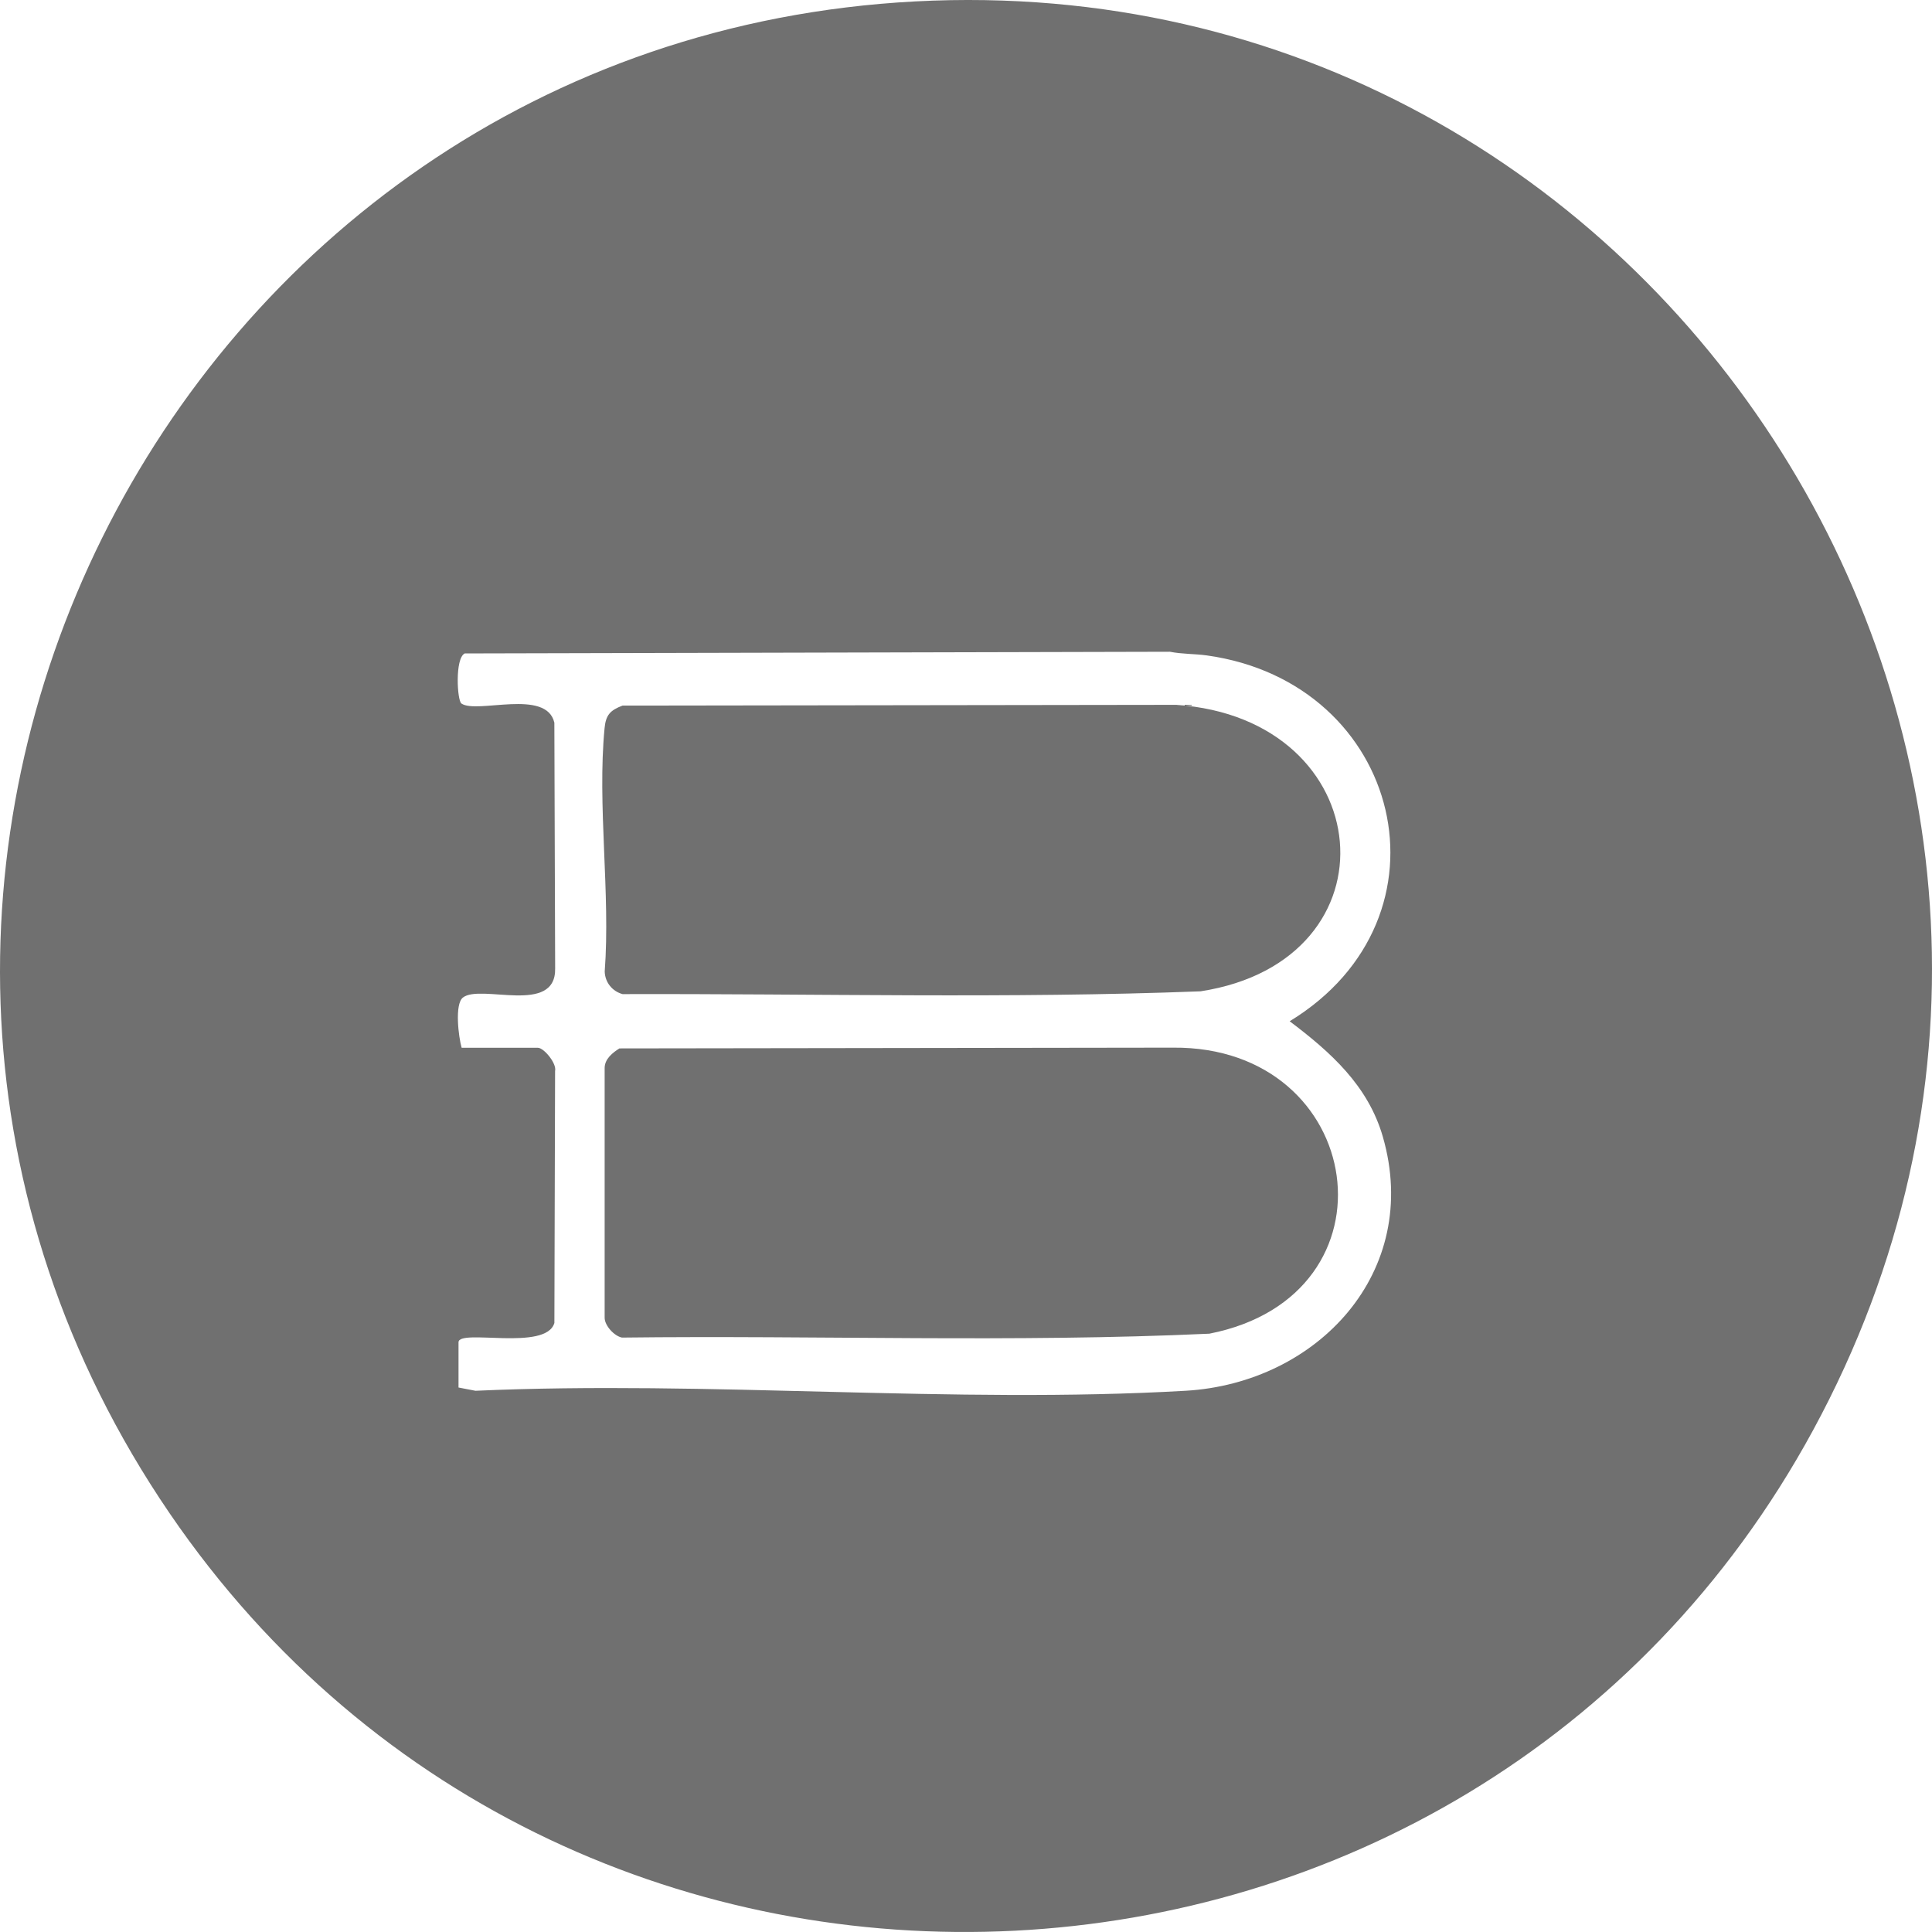
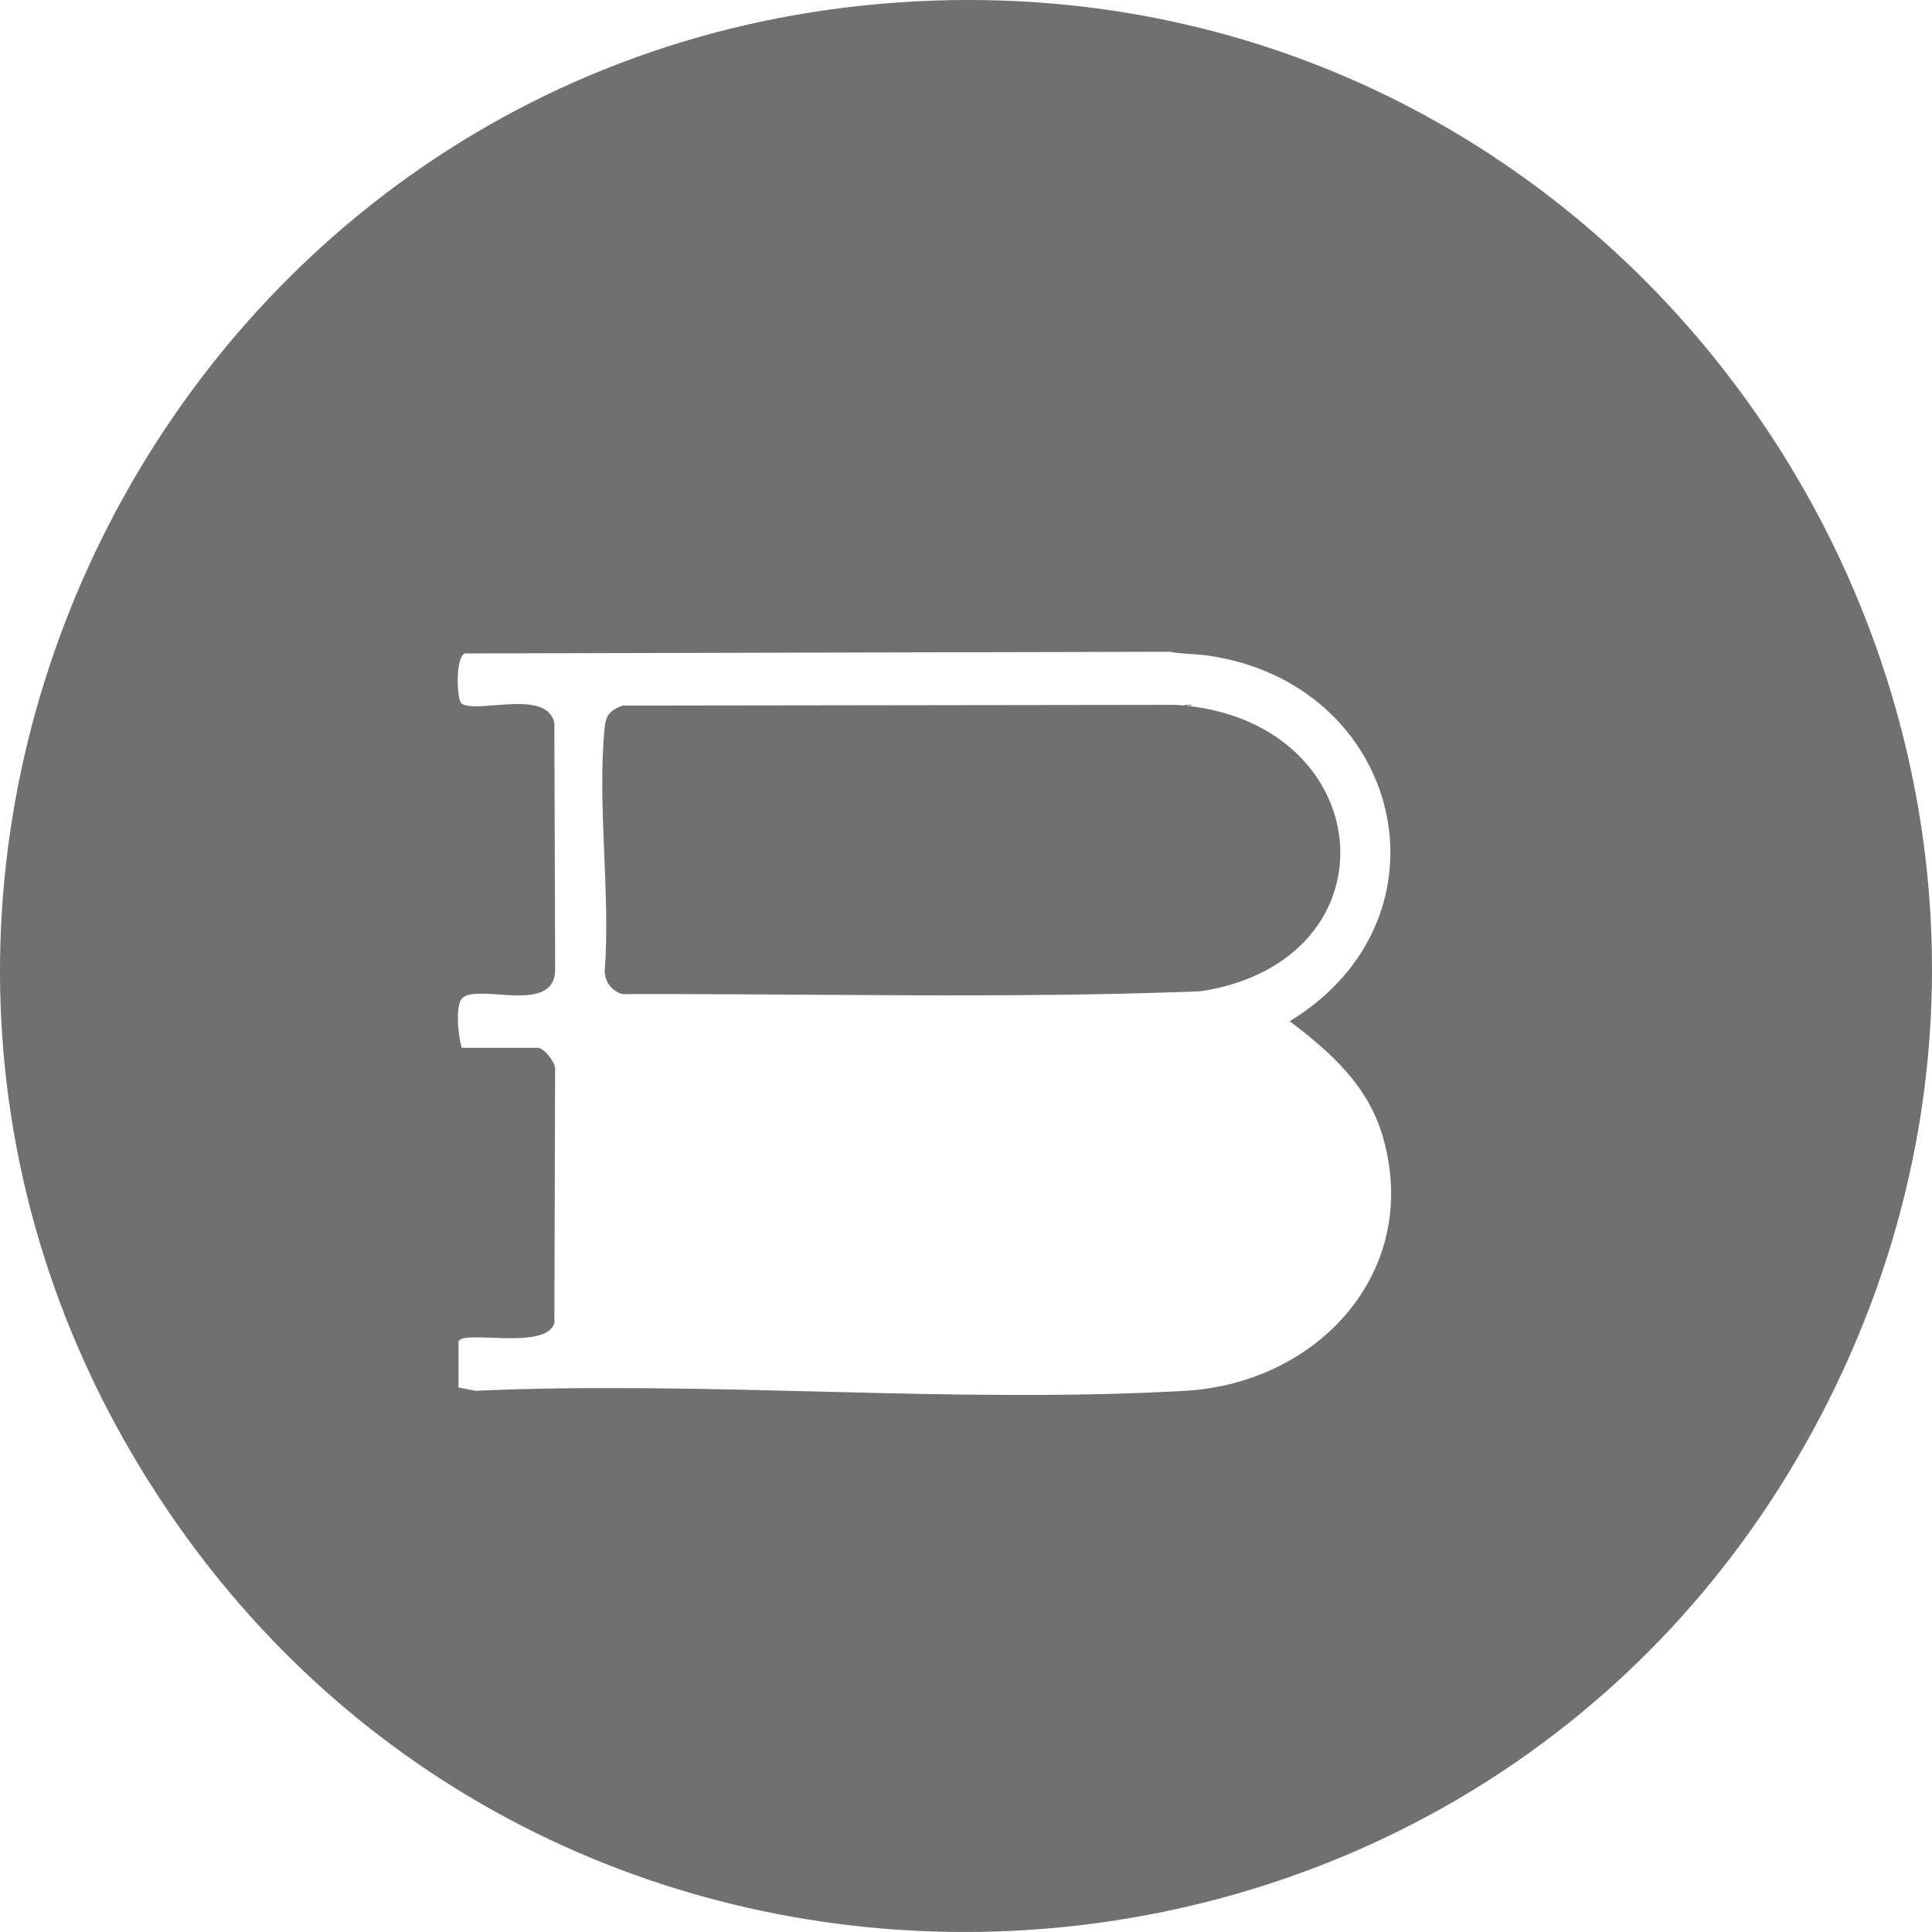
<svg xmlns="http://www.w3.org/2000/svg" width="58" height="58" viewBox="0 0 58 58" fill="none">
  <g clip-path="url(#clip0_0_1502)">
    <path d="M27.482 0.042C50.035 -1.143 65.268 22.984 54.431 42.934C44.146 61.868 17.246 63.243 5.09 45.427C-7.685 26.703 4.994 1.224 27.482 0.042ZM13.764 41.654L14.274 41.752C21.279 41.438 28.624 42.154 35.59 41.752C39.558 41.523 42.682 38.182 41.514 34.127C41.071 32.588 39.944 31.584 38.717 30.659C43.826 27.544 42.102 20.494 36.228 19.676C35.877 19.627 35.482 19.638 35.122 19.566L13.951 19.617C13.653 19.765 13.723 21.03 13.852 21.12C14.314 21.442 16.403 20.661 16.642 21.696L16.666 29.072C16.693 30.489 14.431 29.525 13.896 29.948C13.644 30.147 13.765 31.132 13.859 31.455H16.148C16.326 31.455 16.719 31.924 16.664 32.154L16.643 39.716C16.392 40.576 13.765 39.878 13.765 40.297V41.654H13.764Z" fill="#707070" />
-     <path d="M18.596 31.474L35.215 31.451C41.021 31.401 42.145 38.891 36.306 40.038C30.447 40.309 24.547 40.085 18.672 40.155C18.442 40.111 18.147 39.794 18.152 39.553V32.057C18.156 31.789 18.389 31.604 18.597 31.473L18.596 31.474Z" fill="#707070" />
    <path d="M18.69 21.182L35.308 21.159C41.417 21.567 42.06 28.831 36.041 29.76C30.27 29.983 24.471 29.827 18.69 29.844C18.379 29.759 18.162 29.488 18.154 29.165C18.33 26.824 17.926 24.159 18.15 21.858C18.188 21.466 18.316 21.324 18.689 21.182H18.69Z" fill="#707070" />
  </g>
  <defs>
    <clipPath id="clip0_0_1502">
      <rect width="58" height="58" fill="white" />
    </clipPath>
  </defs>
</svg>